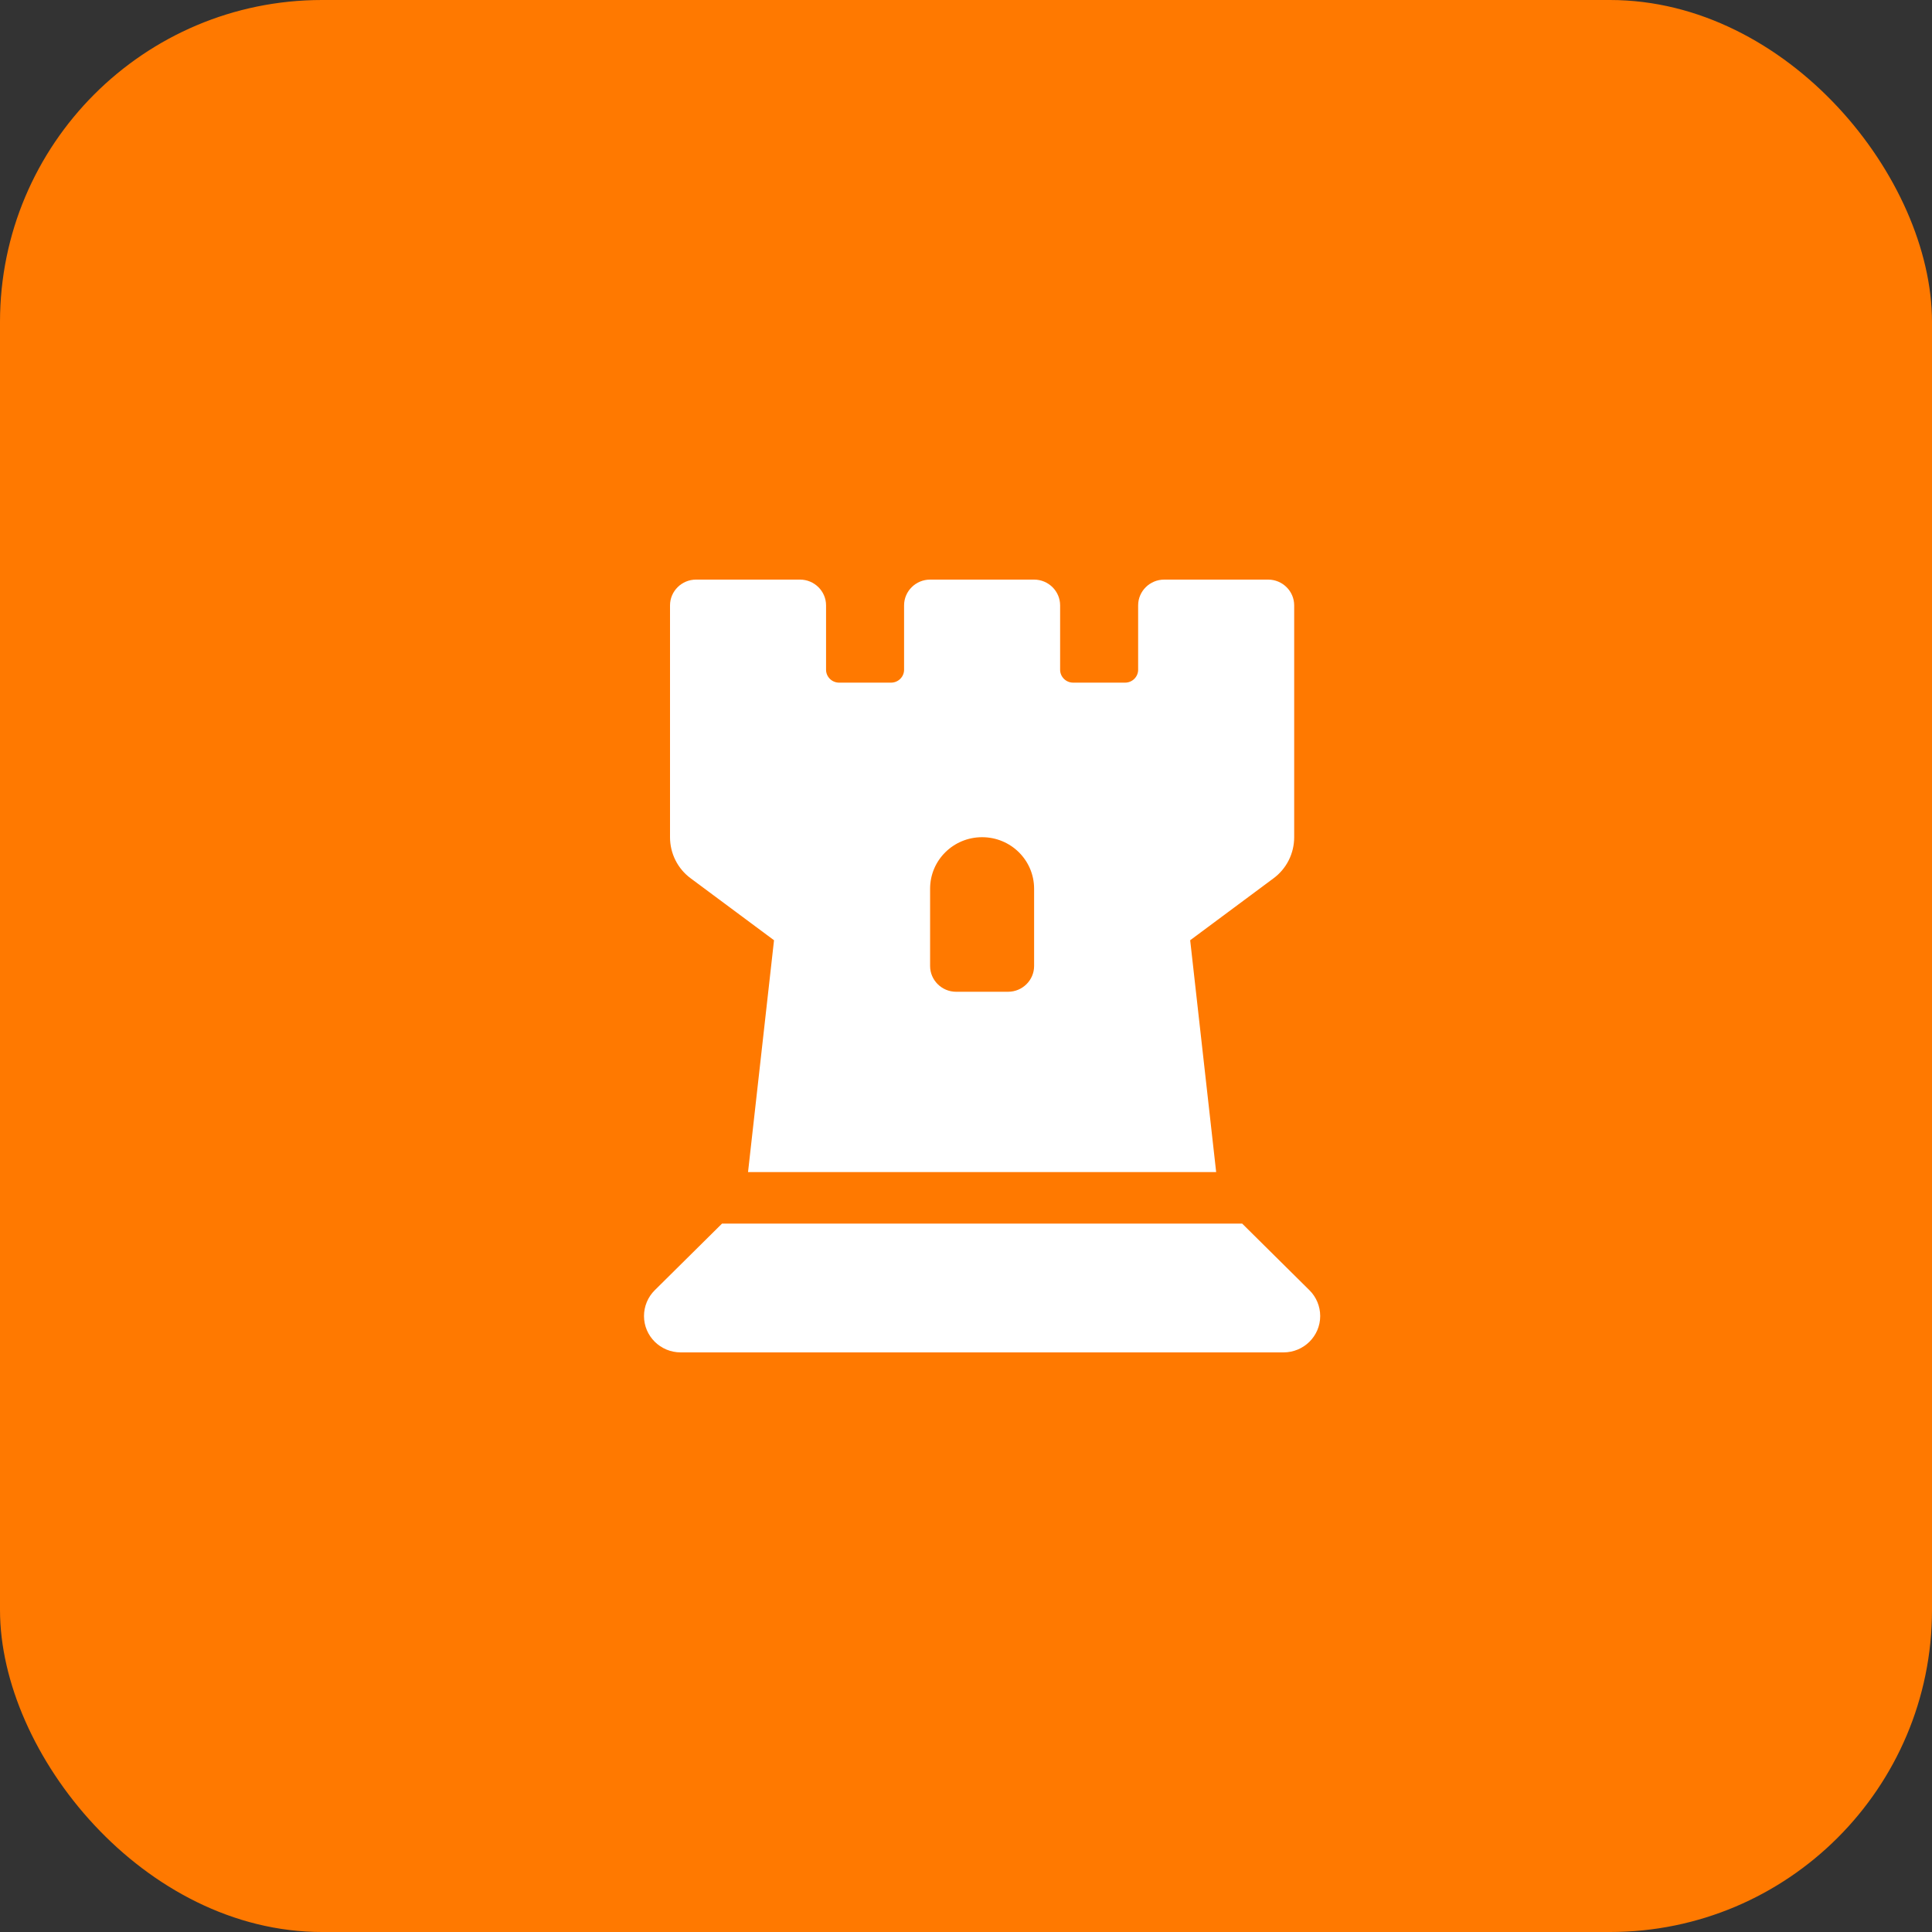
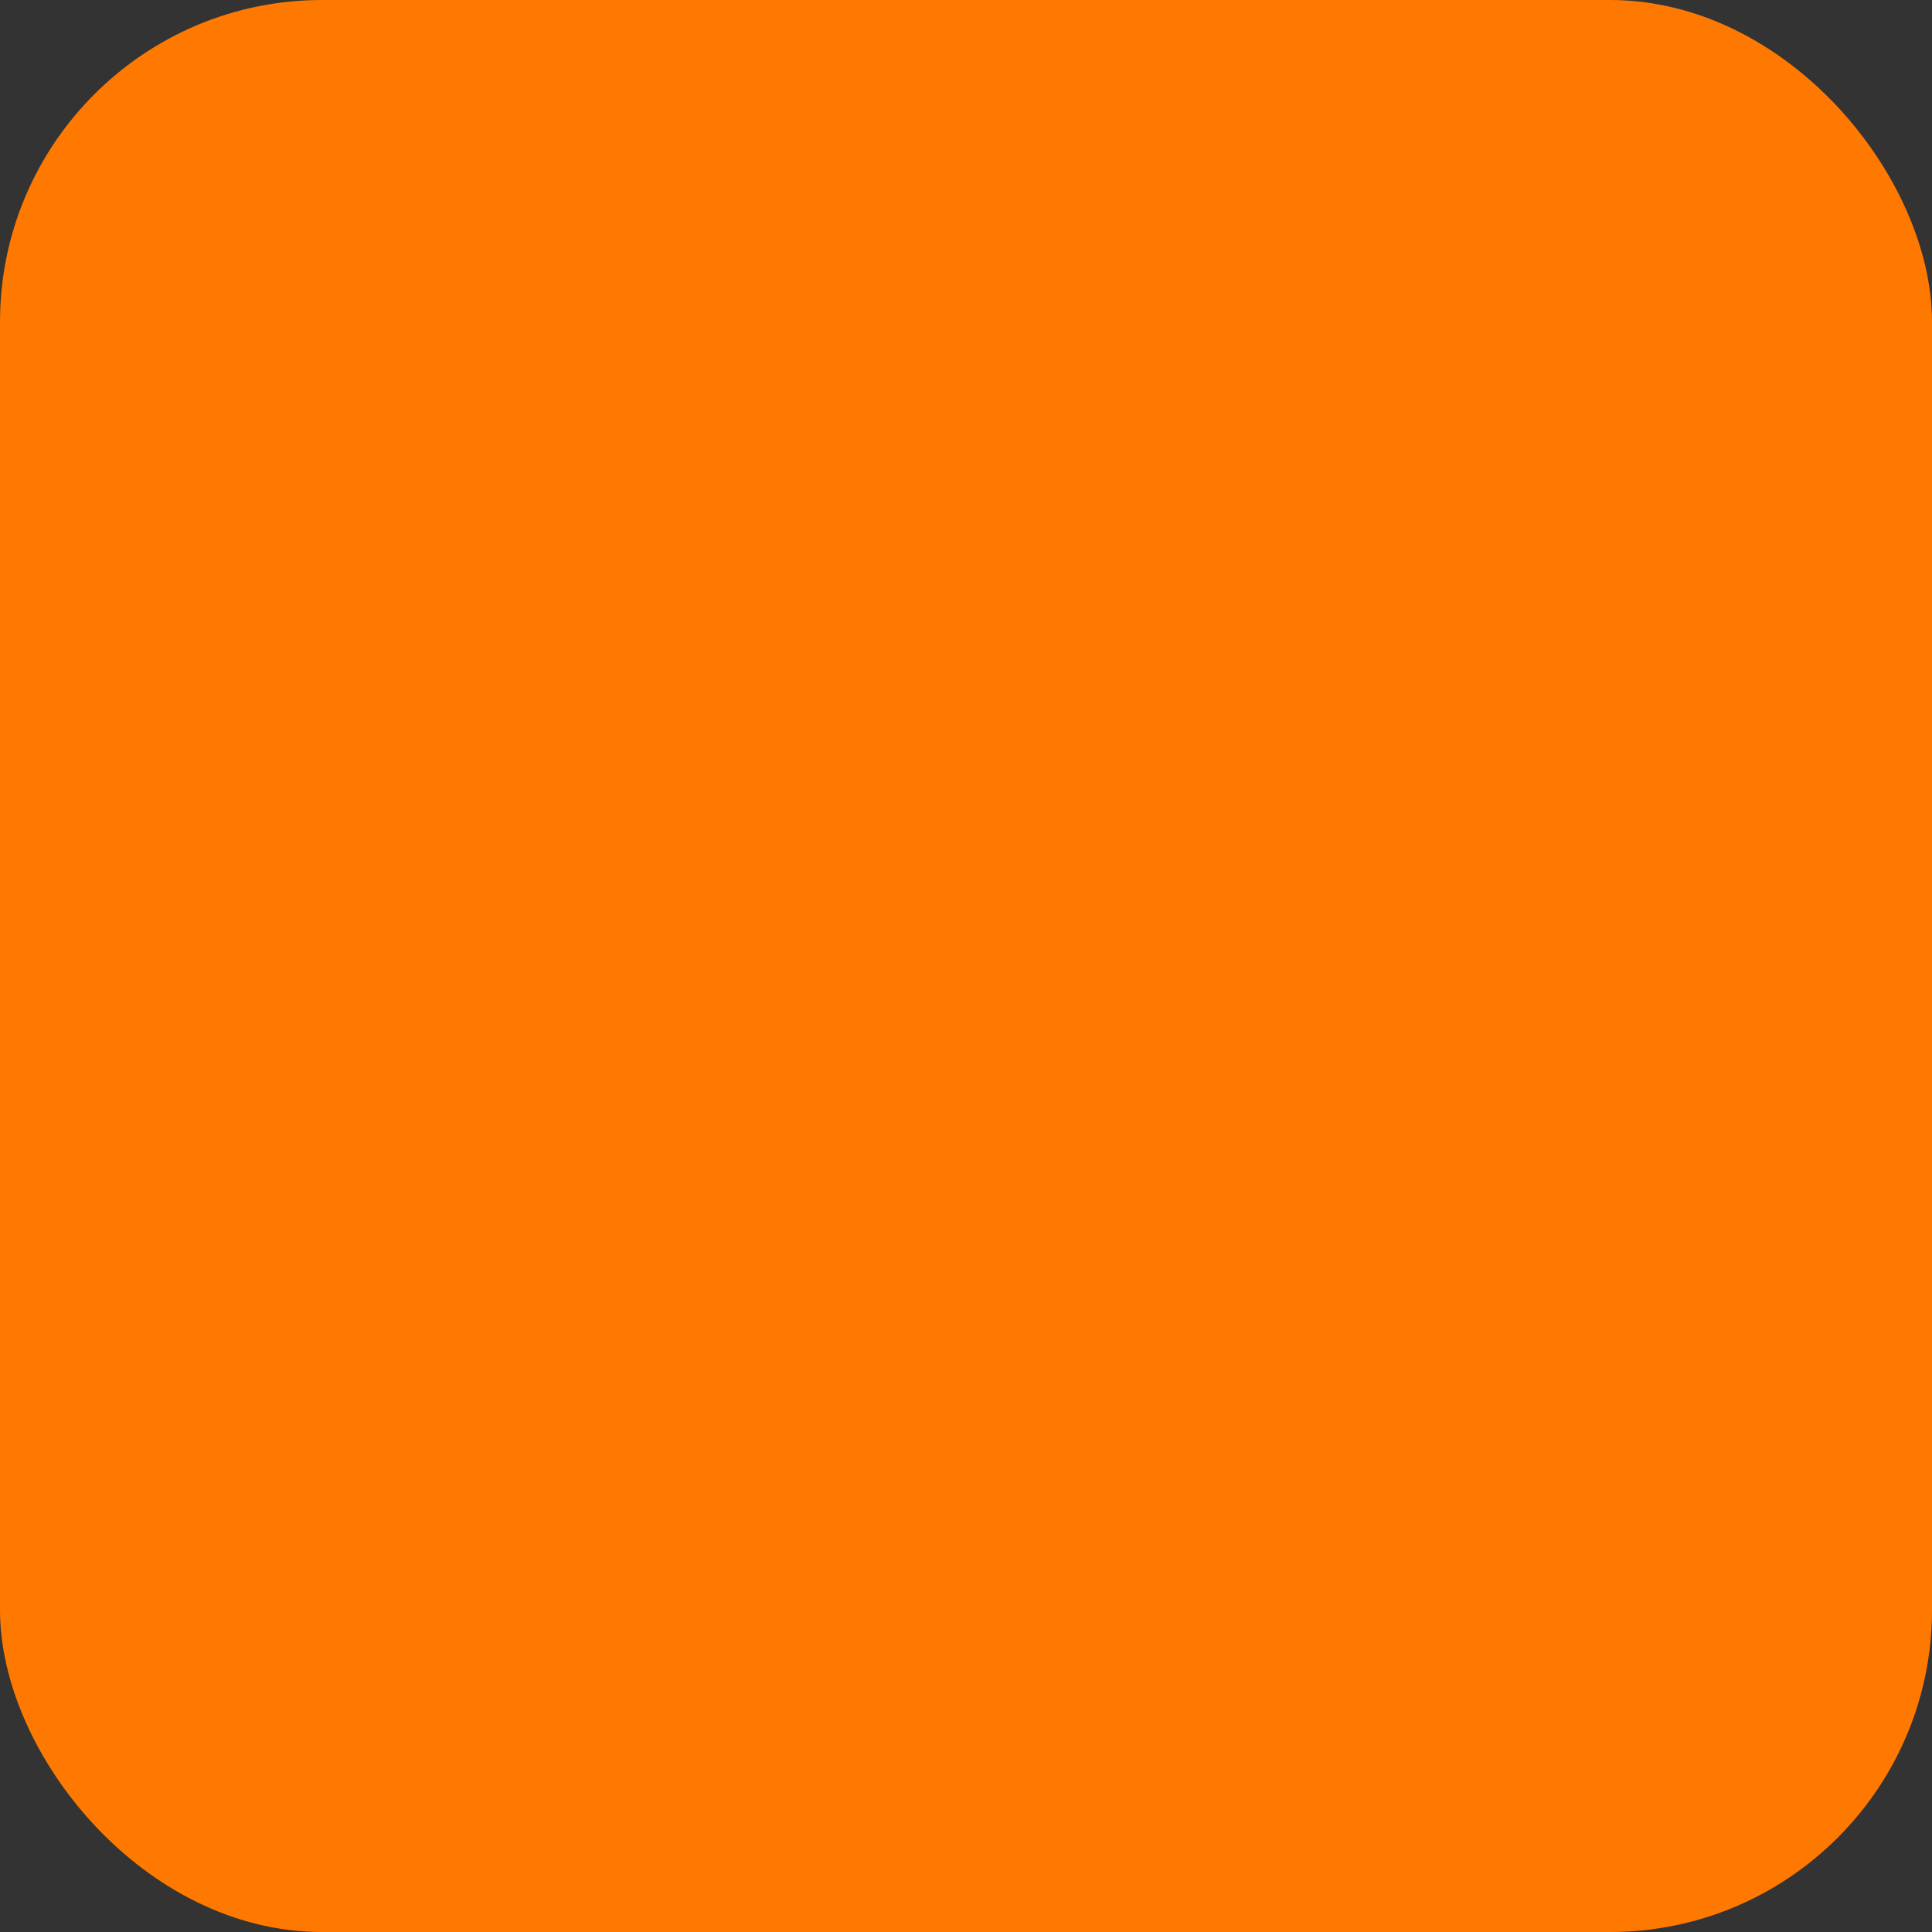
<svg xmlns="http://www.w3.org/2000/svg" width="60" height="60" viewBox="0 0 60 60" fill="none">
  <rect x="0" y="0" width="60" height="60" fill="#333333" stroke="none" />
  <rect width="60" height="60" rx="10" fill="#FF7900" />
-   <path d="M20.808 26V18.8C20.808 18.36 21.171 18 21.615 18H24.846C25.29 18 25.654 18.36 25.654 18.8V20.8C25.654 21.02 25.836 21.2 26.058 21.2H27.673C27.895 21.2 28.077 21.02 28.077 20.8V18.8C28.077 18.36 28.44 18 28.885 18H32.115C32.56 18 32.923 18.36 32.923 18.8V20.8C32.923 21.02 33.105 21.2 33.327 21.2H34.942C35.164 21.2 35.346 21.02 35.346 20.8V18.8C35.346 18.36 35.71 18 36.154 18H39.385C39.829 18 40.192 18.36 40.192 18.8V26C40.192 26.505 39.955 26.98 39.546 27.28L36.962 29.2L37.769 36.4H23.231L24.038 29.2L21.454 27.28C21.045 26.98 20.808 26.505 20.808 26ZM29.692 30.8H31.308C31.752 30.8 32.115 30.44 32.115 30V27.6C32.115 26.715 31.393 26 30.5 26C29.607 26 28.885 26.715 28.885 27.6V30C28.885 30.44 29.248 30.8 29.692 30.8ZM20.333 40.07L22.423 38H38.577L40.667 40.07C40.879 40.28 41 40.57 41 40.87C41 41.495 40.49 42 39.859 42H21.141C20.51 42 20 41.495 20 40.87C20 40.57 20.121 40.28 20.333 40.07Z" fill="white" />
</svg>